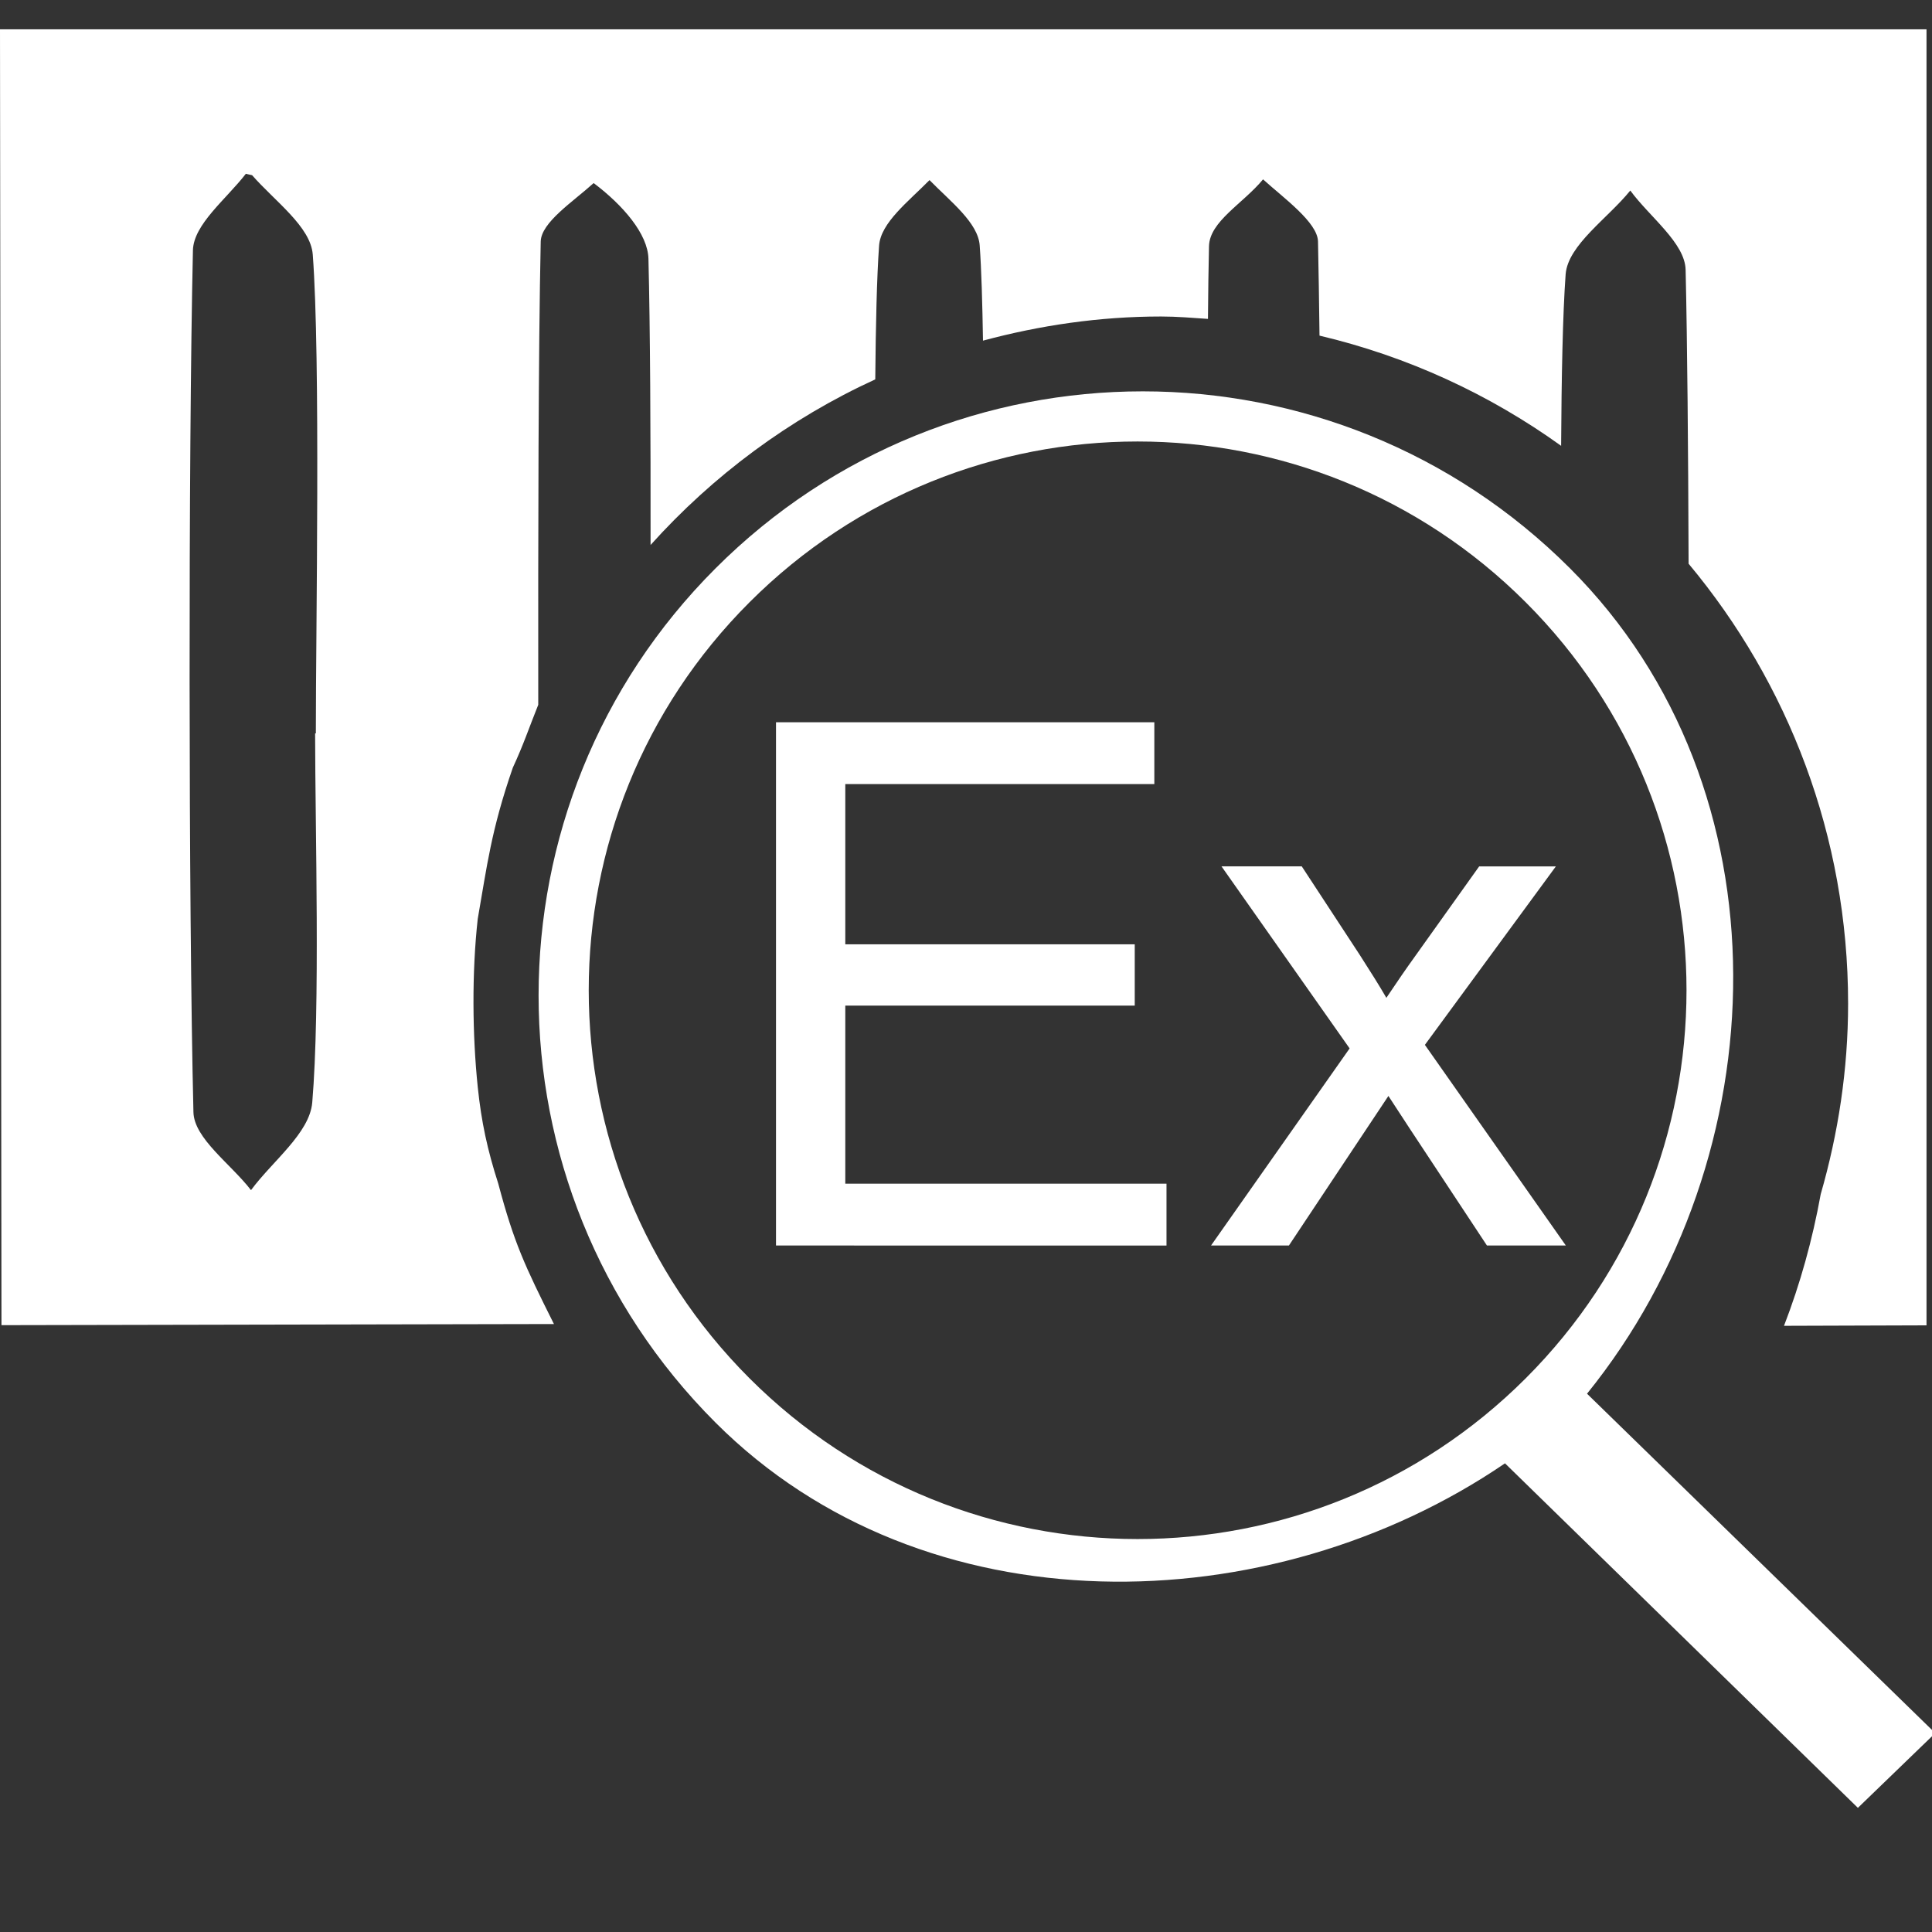
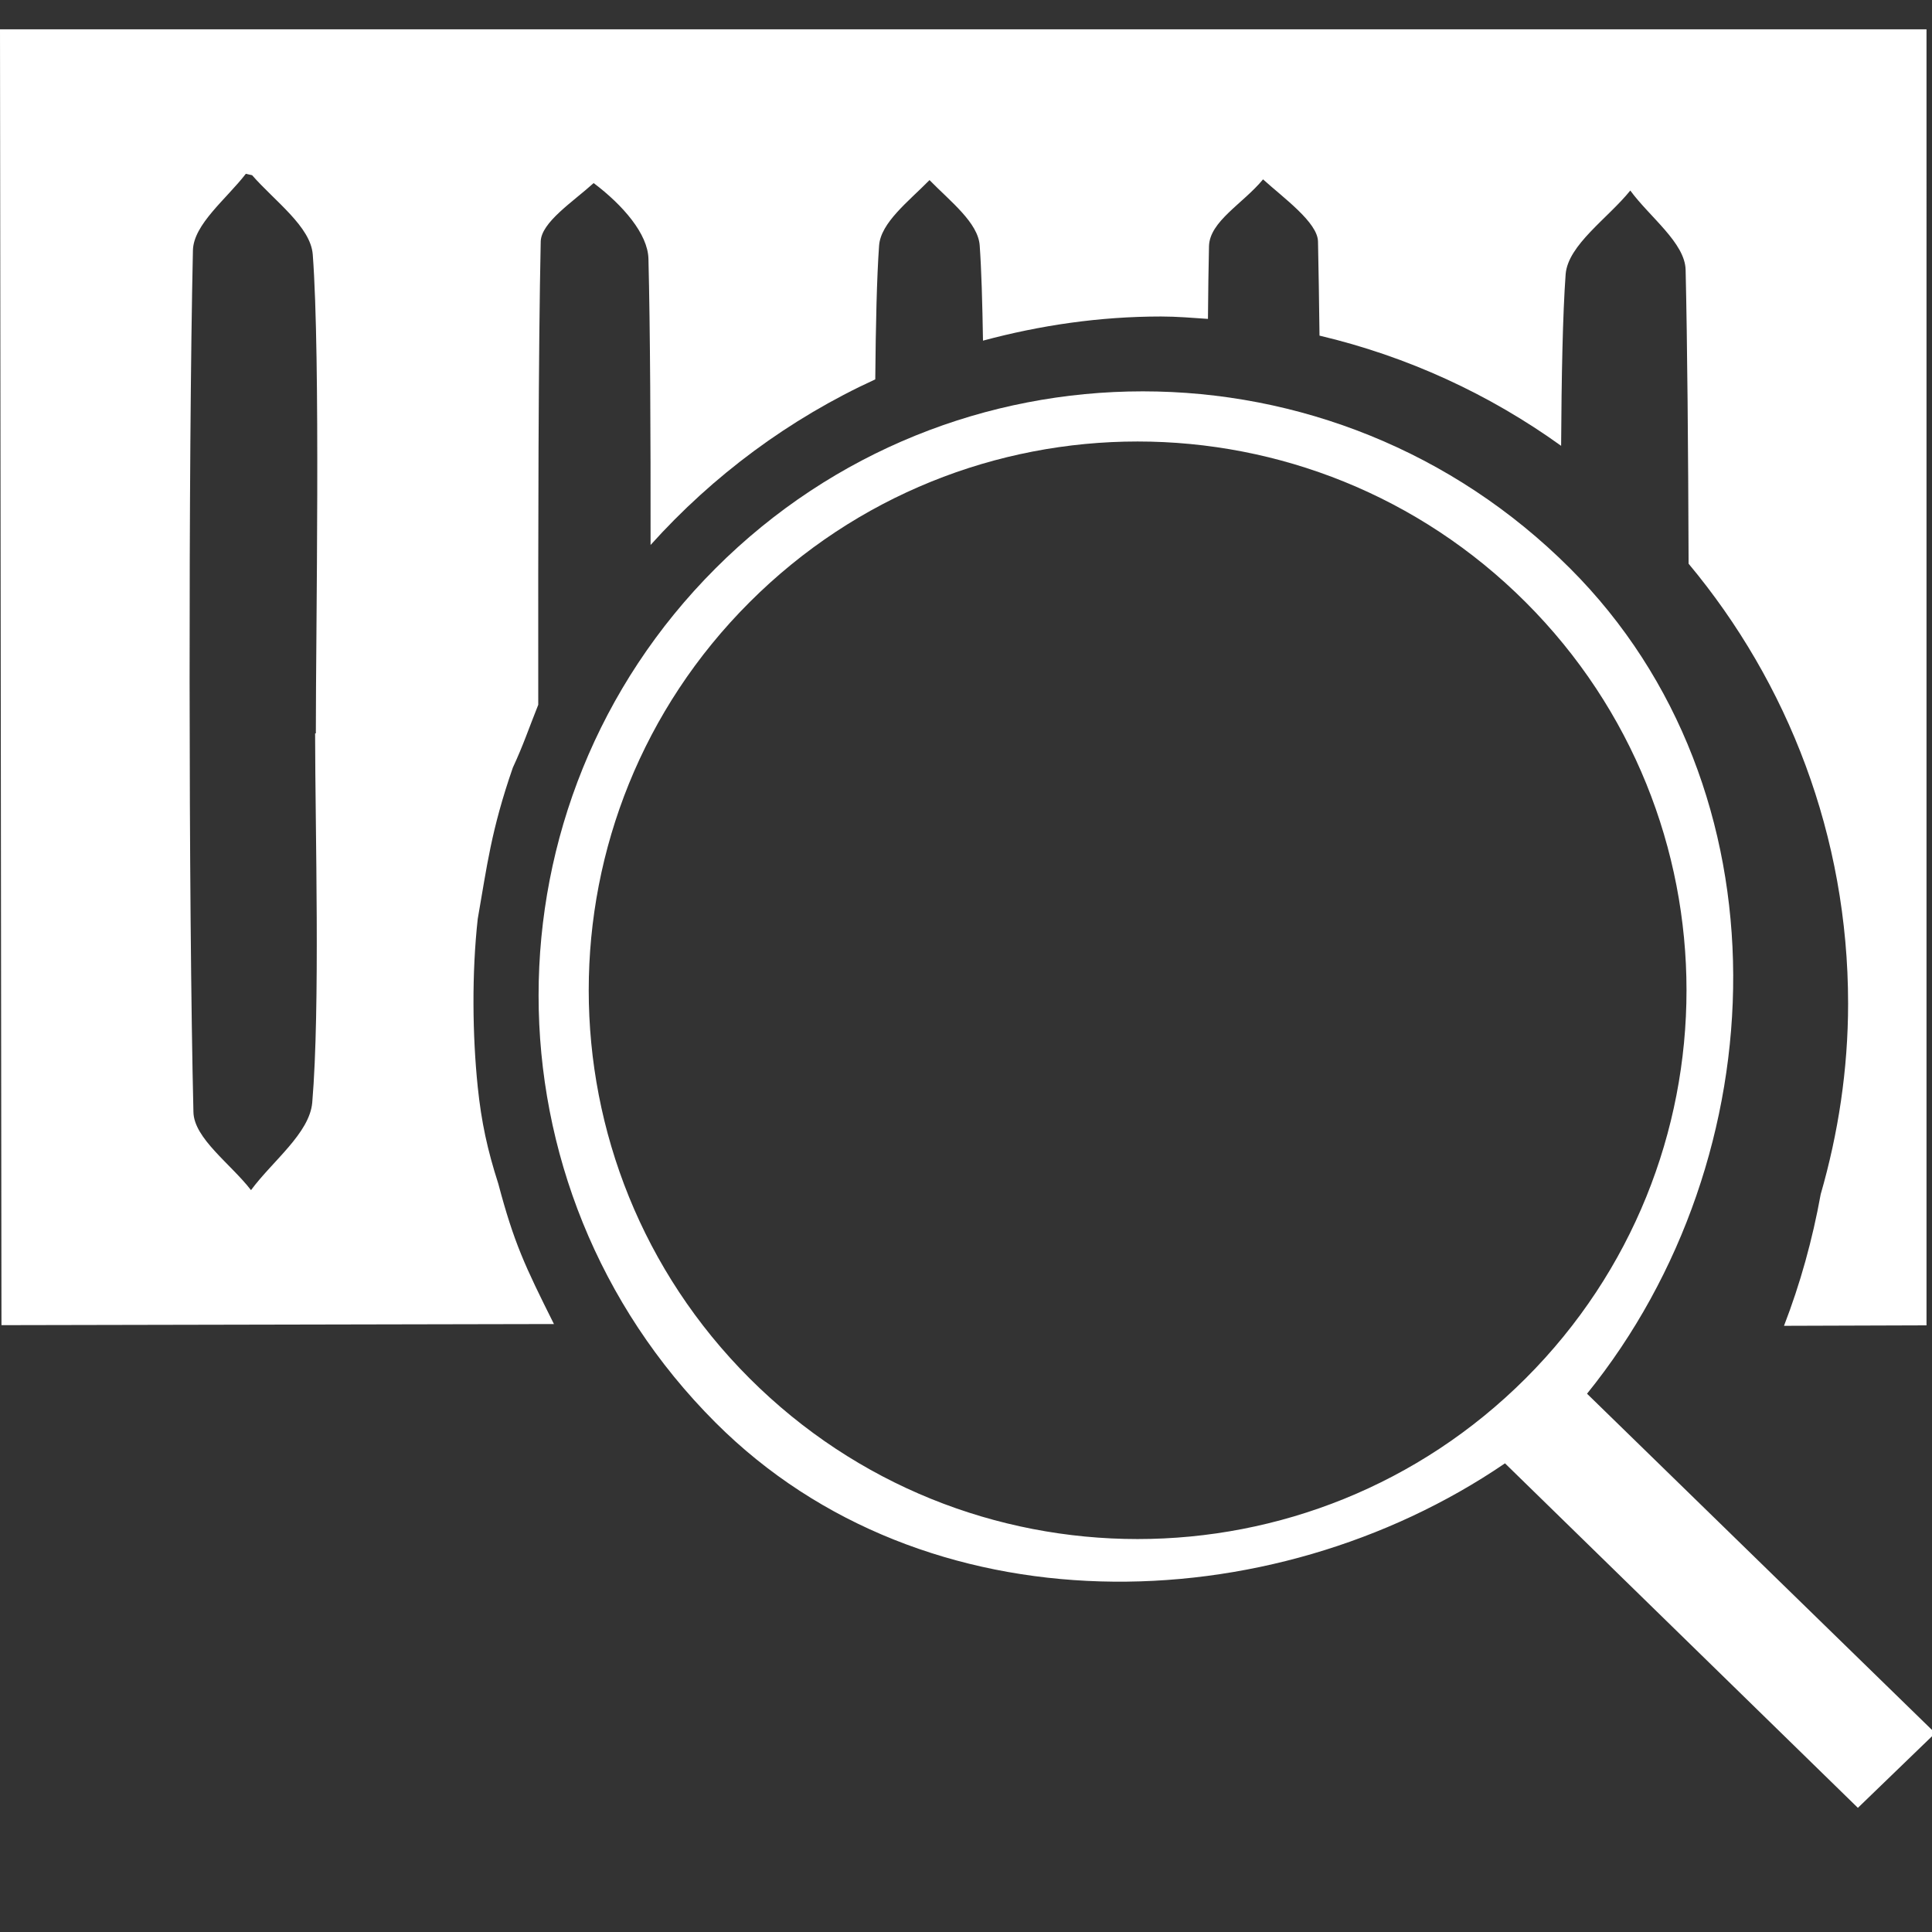
<svg xmlns="http://www.w3.org/2000/svg" version="1.1" id="Layer_1" x="0px" y="0px" width="50px" height="50px" viewBox="0 0 50 50" enable-background="new 0 0 50 50" xml:space="preserve">
  <rect x="0" y="0" width="50" height="50" fill="#333333" stroke="none" />
  <g>
    <g>
      <path fill="#FFFFFF" d="M40.632,14.709c-6.107-6.108-16.007-6.108-22.114,0c-6.106,6.104-6.106,16.004,0,22.108    c5.4,5.401,14.341,5.207,20.431,1.054l9.133,8.916l2.002-1.934l-9.012-8.784C46.038,29.929,46.341,20.414,40.632,14.709z     M39.485,35.671c-5.55,5.546-14.539,5.546-20.087,0c-5.549-5.547-5.549-14.542,0-20.085c5.548-5.547,14.537-5.547,20.087,0    C45.034,21.133,45.034,30.124,39.485,35.671z" />
    </g>
  </g>
  <path fill="#FFFFFF" d="M0,0.759l0.038,33.536l14.298-0.029c-0.751-1.502-1.033-2.097-1.44-3.631  c-0.282-0.877-0.438-1.597-0.532-2.504c-0.138-1.335-0.156-2.943,0-4.351c0.24-1.365,0.344-2.285,0.908-3.913  c0.278-0.599,0.407-1.001,0.658-1.627c-0.004-4.5,0.003-9.156,0.064-11.99c0.012-0.496,0.838-1.03,1.37-1.512  c0.757,0.571,1.404,1.316,1.418,1.962c0.045,1.792,0.058,4.494,0.055,7.404c1.617-1.799,3.59-3.265,5.815-4.286  c0.012-1.397,0.04-2.646,0.099-3.462c0.043-0.593,0.756-1.137,1.305-1.695c0.545,0.558,1.259,1.103,1.299,1.695  c0.044,0.612,0.069,1.477,0.085,2.46c1.473-0.396,3.013-0.625,4.609-0.625c0.409,0,0.811,0.035,1.213,0.062  c0.006-0.694,0.014-1.346,0.027-1.881c0.016-0.644,0.877-1.099,1.399-1.73c0.532,0.483,1.414,1.114,1.422,1.61  c0.016,0.698,0.027,1.542,0.039,2.434c2.289,0.541,4.402,1.521,6.253,2.852c0.01-1.771,0.041-3.4,0.117-4.443  c0.063-0.759,1.092-1.444,1.673-2.164c0.503,0.687,1.418,1.356,1.432,2.055c0.044,1.904,0.067,4.644,0.077,7.603  c2.574,3.084,4.128,7.052,4.128,11.383c0,1.714-0.257,3.367-0.709,4.934c-0.213,1.176-0.529,2.316-0.95,3.406l3.688-0.012V0.759H0z   M8.081,28.533c-0.069,0.795-1.03,1.515-1.585,2.268c-0.519-0.675-1.476-1.338-1.49-2.021C4.878,23.473,4.874,11.778,4.993,6.477  c0.018-0.672,0.861-1.322,1.37-1.98c0.043,0.012,0.095,0.022,0.161,0.037c0.593,0.677,1.514,1.331,1.57,2.051  c0.204,2.7,0.08,9.679,0.08,12.395c-0.004,0-0.011,0-0.019,0C8.157,21.454,8.289,26.068,8.081,28.533z" />
  <g>
    <g>
-       <path fill="#FFFFFF" d="M20.083,32.233V18.692h9.791v1.6h-7.998v4.146h7.491v1.587h-7.491v4.608h8.313v1.601H20.083z" />
-       <path fill="#FFFFFF" d="M31.342,32.233l3.586-5.1l-3.316-4.712h2.077l1.508,2.302c0.281,0.438,0.51,0.802,0.682,1.101    c0.272-0.407,0.521-0.769,0.748-1.083l1.654-2.319h1.985l-3.39,4.619l3.648,5.193h-2.042l-2.012-3.047l-0.538-0.824l-2.575,3.871    H31.342z" />
-     </g>
+       </g>
  </g>
</svg>